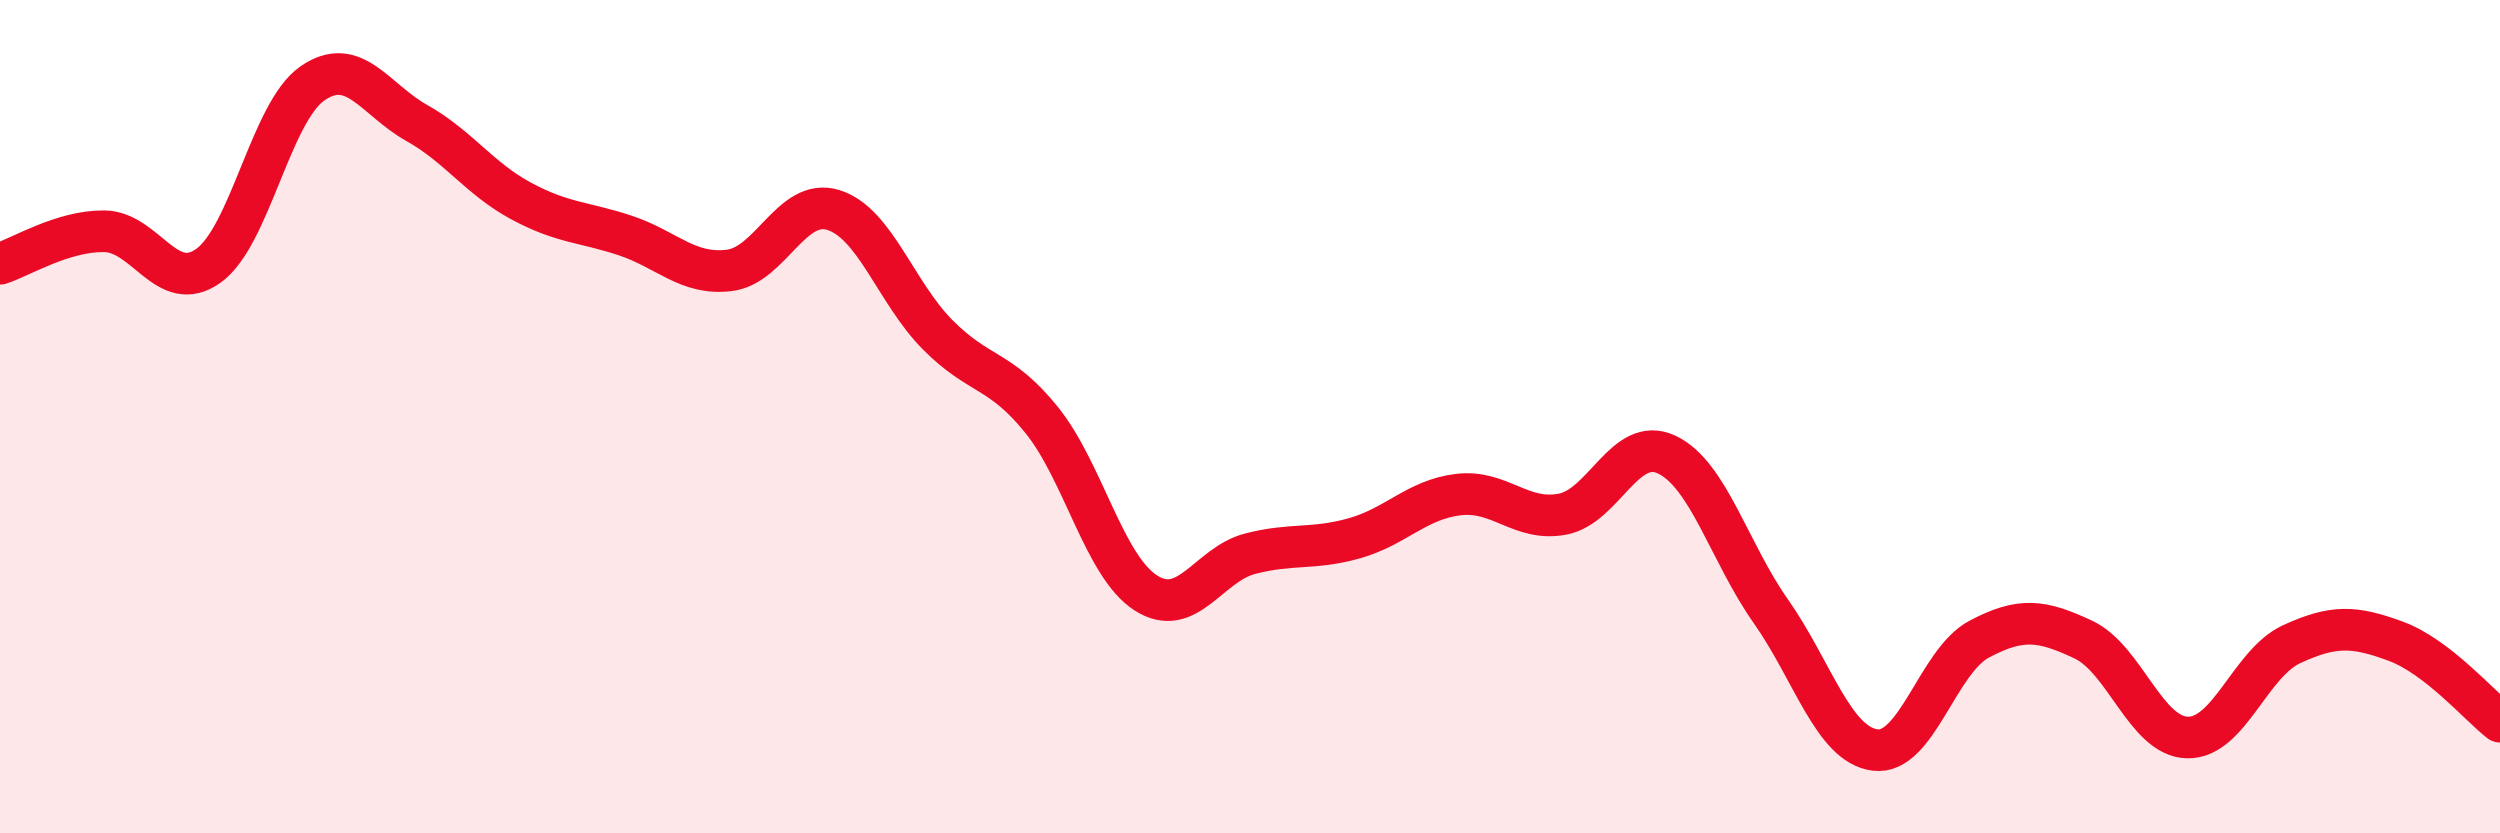
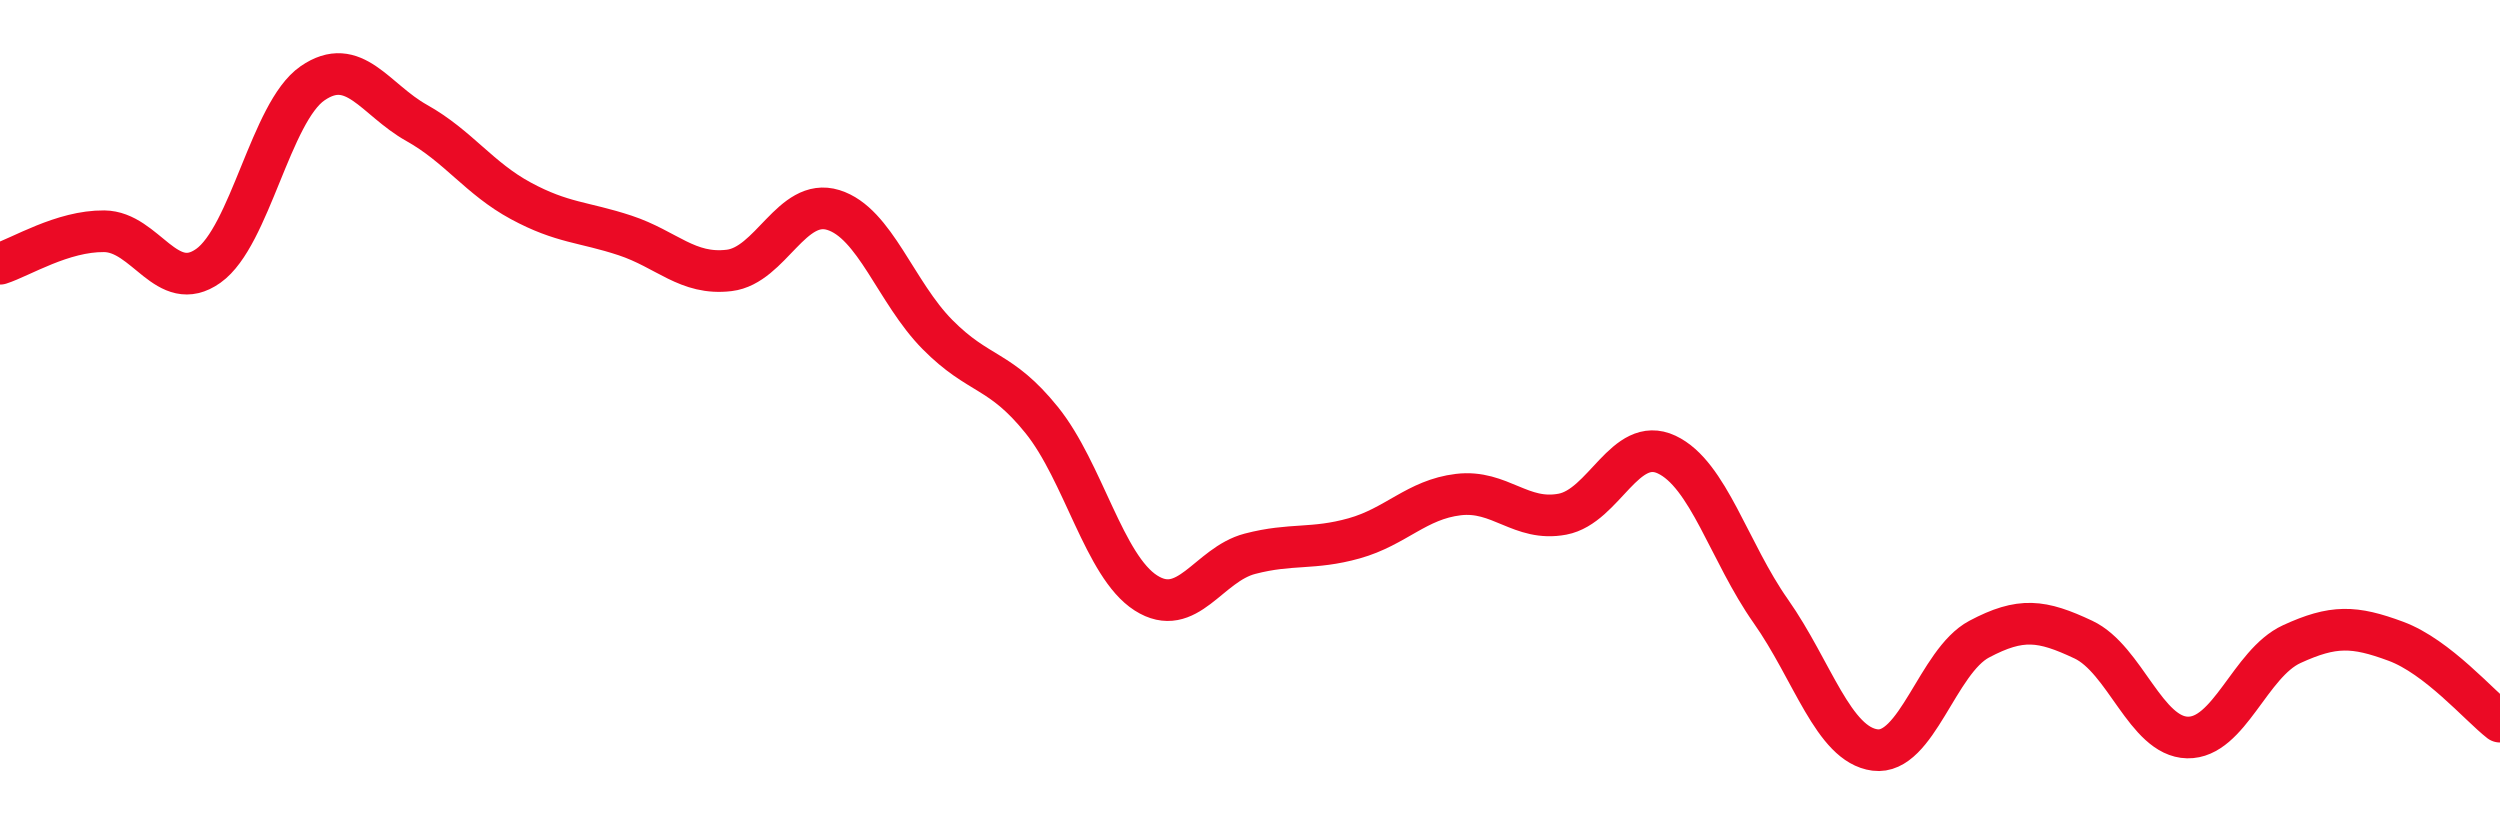
<svg xmlns="http://www.w3.org/2000/svg" width="60" height="20" viewBox="0 0 60 20">
-   <path d="M 0,6.33 C 0.5,6.17 1.5,5.54 2.5,5.55 C 3.5,5.56 4,7.09 5,6.38 C 6,5.67 6.5,2.69 7.5,2 C 8.5,1.31 9,2.39 10,2.95 C 11,3.51 11.5,4.28 12.5,4.82 C 13.5,5.36 14,5.32 15,5.65 C 16,5.98 16.5,6.61 17.5,6.49 C 18.5,6.37 19,4.73 20,5.04 C 21,5.35 21.5,7.02 22.5,8.03 C 23.5,9.04 24,8.84 25,10.08 C 26,11.32 26.5,13.59 27.5,14.23 C 28.5,14.87 29,13.55 30,13.29 C 31,13.03 31.5,13.2 32.5,12.92 C 33.5,12.64 34,11.99 35,11.87 C 36,11.75 36.5,12.53 37.5,12.34 C 38.5,12.15 39,10.44 40,10.91 C 41,11.38 41.5,13.25 42.5,14.67 C 43.5,16.09 44,17.87 45,18 C 46,18.13 46.5,15.87 47.5,15.34 C 48.5,14.81 49,14.88 50,15.35 C 51,15.82 51.5,17.68 52.5,17.7 C 53.5,17.72 54,15.92 55,15.46 C 56,15 56.5,15.02 57.5,15.39 C 58.5,15.76 59.5,16.93 60,17.32L60 20L0 20Z" fill="#EB0A25" opacity="0.1" stroke-linecap="round" stroke-linejoin="round" />
  <path d="M 0,6.33 C 0.5,6.17 1.5,5.54 2.5,5.55 C 3.5,5.56 4,7.09 5,6.38 C 6,5.67 6.5,2.69 7.5,2 C 8.5,1.31 9,2.39 10,2.95 C 11,3.51 11.5,4.28 12.5,4.82 C 13.5,5.36 14,5.32 15,5.65 C 16,5.98 16.5,6.61 17.5,6.49 C 18.5,6.37 19,4.73 20,5.04 C 21,5.35 21.5,7.02 22.5,8.03 C 23.5,9.04 24,8.84 25,10.08 C 26,11.32 26.5,13.59 27.5,14.23 C 28.5,14.87 29,13.55 30,13.29 C 31,13.03 31.5,13.2 32.5,12.92 C 33.5,12.64 34,11.99 35,11.87 C 36,11.75 36.5,12.53 37.5,12.34 C 38.5,12.15 39,10.44 40,10.91 C 41,11.38 41.5,13.25 42.5,14.67 C 43.5,16.09 44,17.87 45,18 C 46,18.13 46.5,15.87 47.5,15.34 C 48.5,14.81 49,14.88 50,15.35 C 51,15.82 51.5,17.68 52.5,17.7 C 53.5,17.72 54,15.92 55,15.46 C 56,15 56.5,15.02 57.5,15.39 C 58.5,15.76 59.5,16.93 60,17.32" stroke="#EB0A25" stroke-width="1" fill="none" stroke-linecap="round" stroke-linejoin="round" />
</svg>